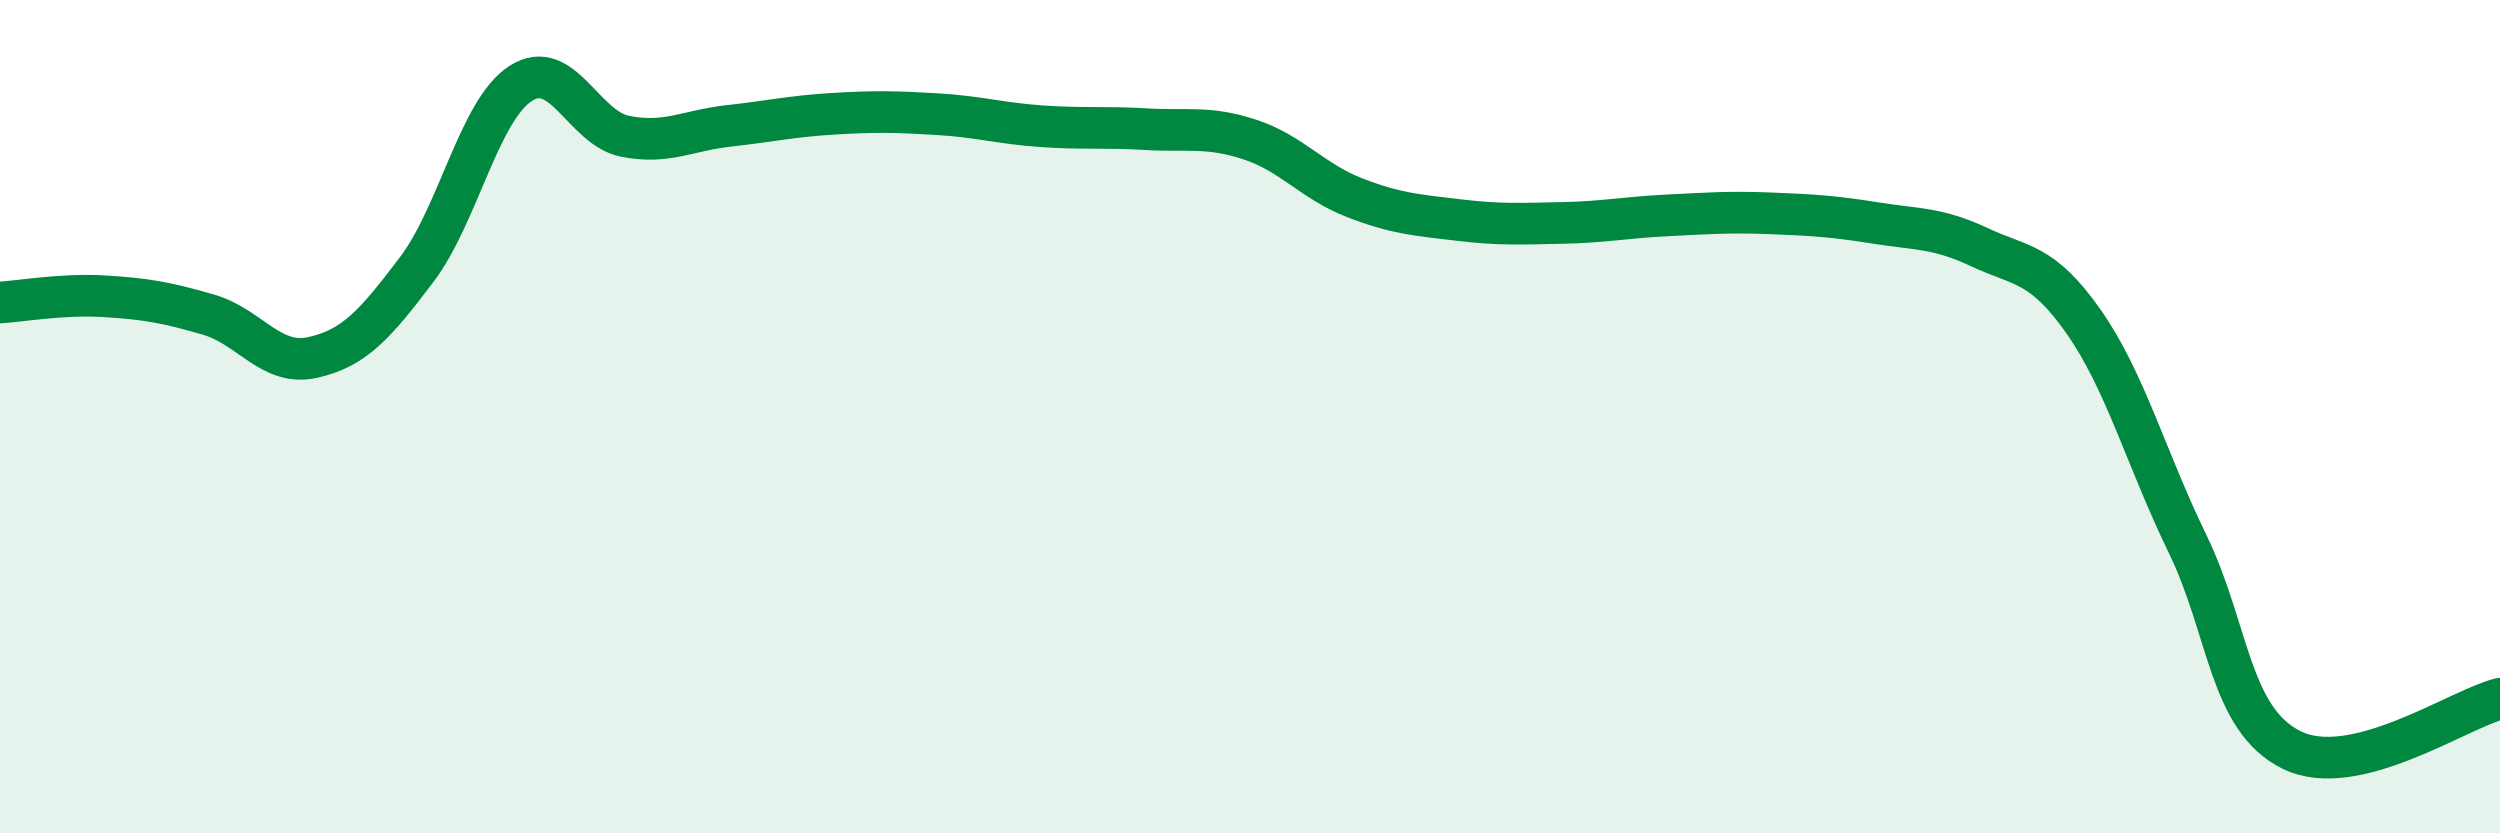
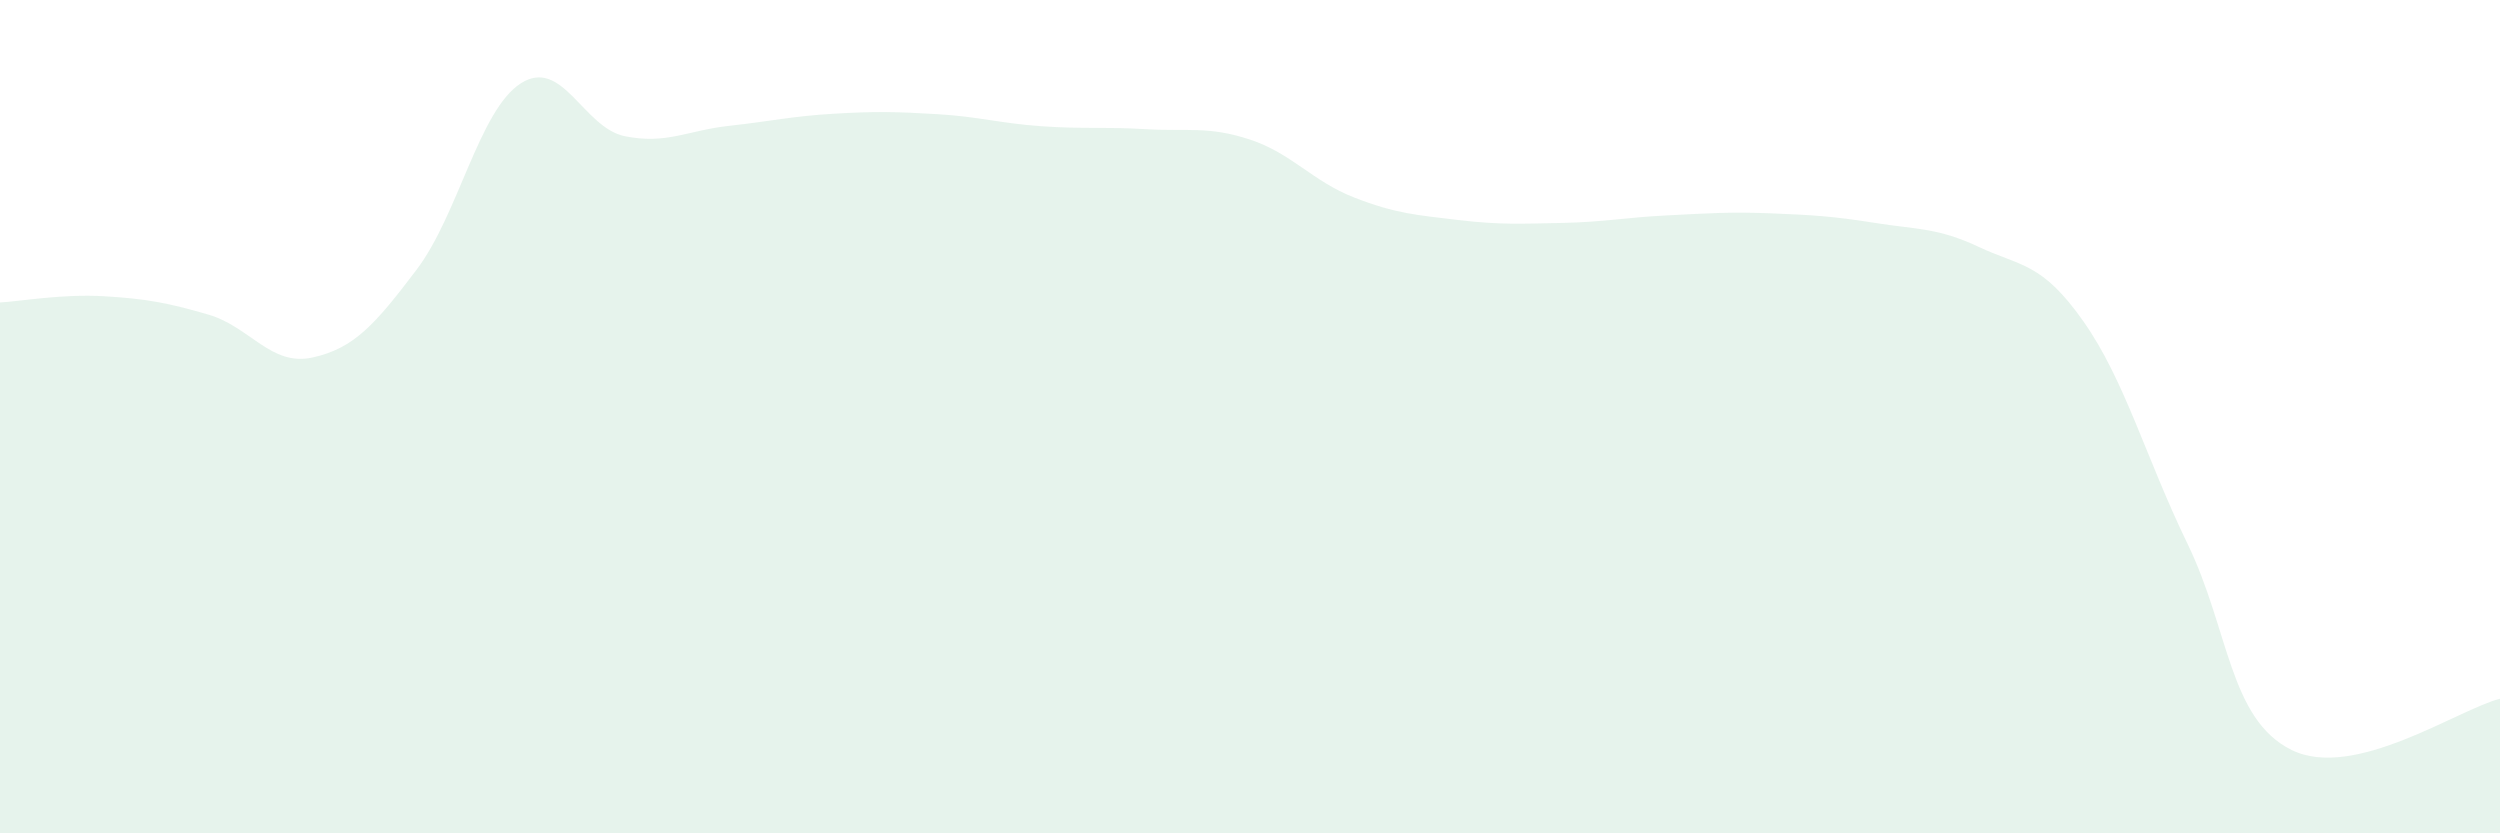
<svg xmlns="http://www.w3.org/2000/svg" width="60" height="20" viewBox="0 0 60 20">
  <path d="M 0,7.26 C 0.5,7.23 1.5,7.05 2.5,7.11 C 3.5,7.17 4,7.26 5,7.55 C 6,7.84 6.5,8.8 7.5,8.58 C 8.5,8.36 9,7.79 10,6.47 C 11,5.15 11.5,2.64 12.5,2 C 13.5,1.36 14,3.07 15,3.27 C 16,3.47 16.5,3.13 17.5,3.02 C 18.5,2.91 19,2.79 20,2.73 C 21,2.67 21.5,2.68 22.5,2.74 C 23.5,2.8 24,2.96 25,3.03 C 26,3.1 26.5,3.04 27.5,3.1 C 28.5,3.16 29,3.02 30,3.35 C 31,3.68 31.5,4.35 32.5,4.74 C 33.5,5.13 34,5.16 35,5.28 C 36,5.4 36.5,5.37 37.5,5.35 C 38.5,5.33 39,5.22 40,5.17 C 41,5.12 41.5,5.08 42.5,5.12 C 43.5,5.16 44,5.19 45,5.35 C 46,5.51 46.5,5.46 47.5,5.93 C 48.5,6.4 49,6.29 50,7.71 C 51,9.13 51.5,10.99 52.5,13.05 C 53.5,15.11 53.5,17.26 55,18 C 56.5,18.74 59,17.02 60,16.77L60 20L0 20Z" fill="#008740" opacity="0.1" stroke-linecap="round" stroke-linejoin="round" />
-   <path d="M 0,7.26 C 0.5,7.23 1.5,7.05 2.5,7.11 C 3.5,7.17 4,7.26 5,7.55 C 6,7.84 6.5,8.8 7.5,8.58 C 8.5,8.36 9,7.79 10,6.47 C 11,5.15 11.5,2.64 12.5,2 C 13.5,1.36 14,3.07 15,3.27 C 16,3.47 16.5,3.13 17.5,3.02 C 18.5,2.91 19,2.79 20,2.73 C 21,2.67 21.5,2.68 22.5,2.74 C 23.5,2.8 24,2.96 25,3.03 C 26,3.1 26.5,3.04 27.5,3.1 C 28.5,3.16 29,3.02 30,3.35 C 31,3.68 31.5,4.35 32.5,4.74 C 33.5,5.13 34,5.16 35,5.28 C 36,5.4 36.5,5.37 37.5,5.35 C 38.5,5.33 39,5.22 40,5.17 C 41,5.12 41.5,5.08 42.5,5.12 C 43.5,5.16 44,5.19 45,5.35 C 46,5.51 46.5,5.46 47.5,5.93 C 48.5,6.4 49,6.29 50,7.71 C 51,9.13 51.5,10.99 52.5,13.05 C 53.5,15.11 53.5,17.26 55,18 C 56.5,18.74 59,17.02 60,16.77" stroke="#008740" stroke-width="1" fill="none" stroke-linecap="round" stroke-linejoin="round" />
</svg>